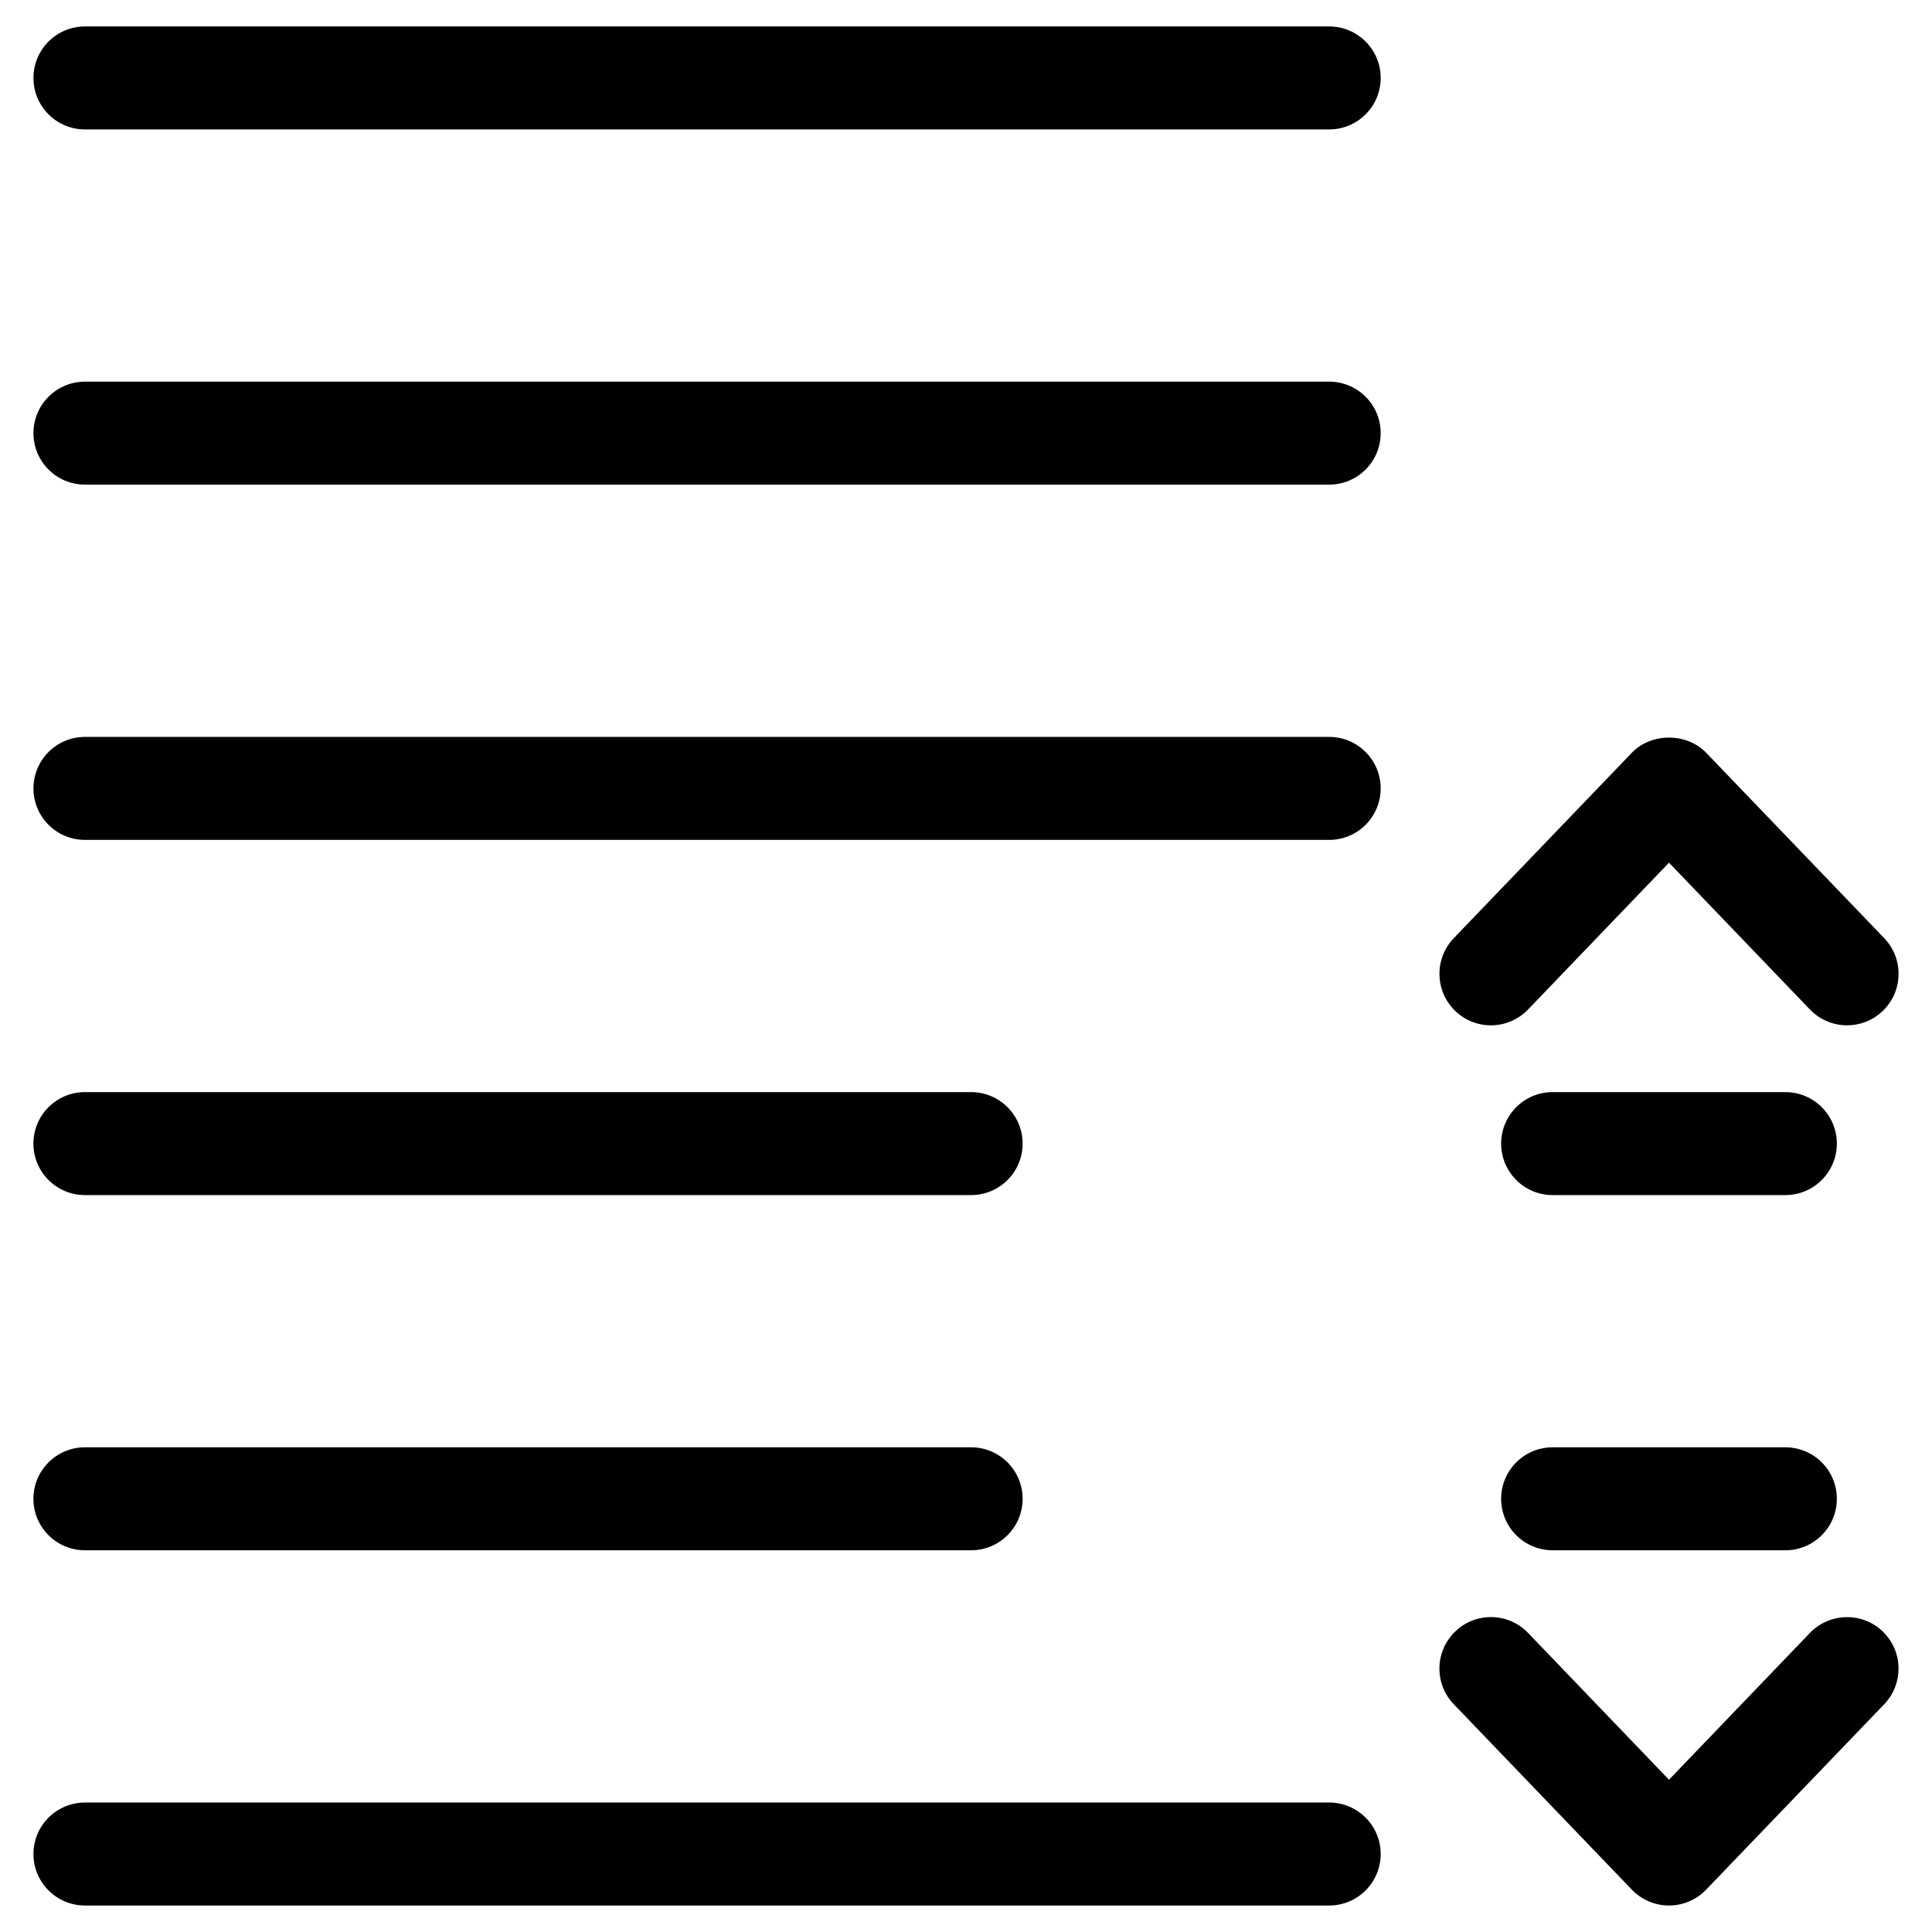
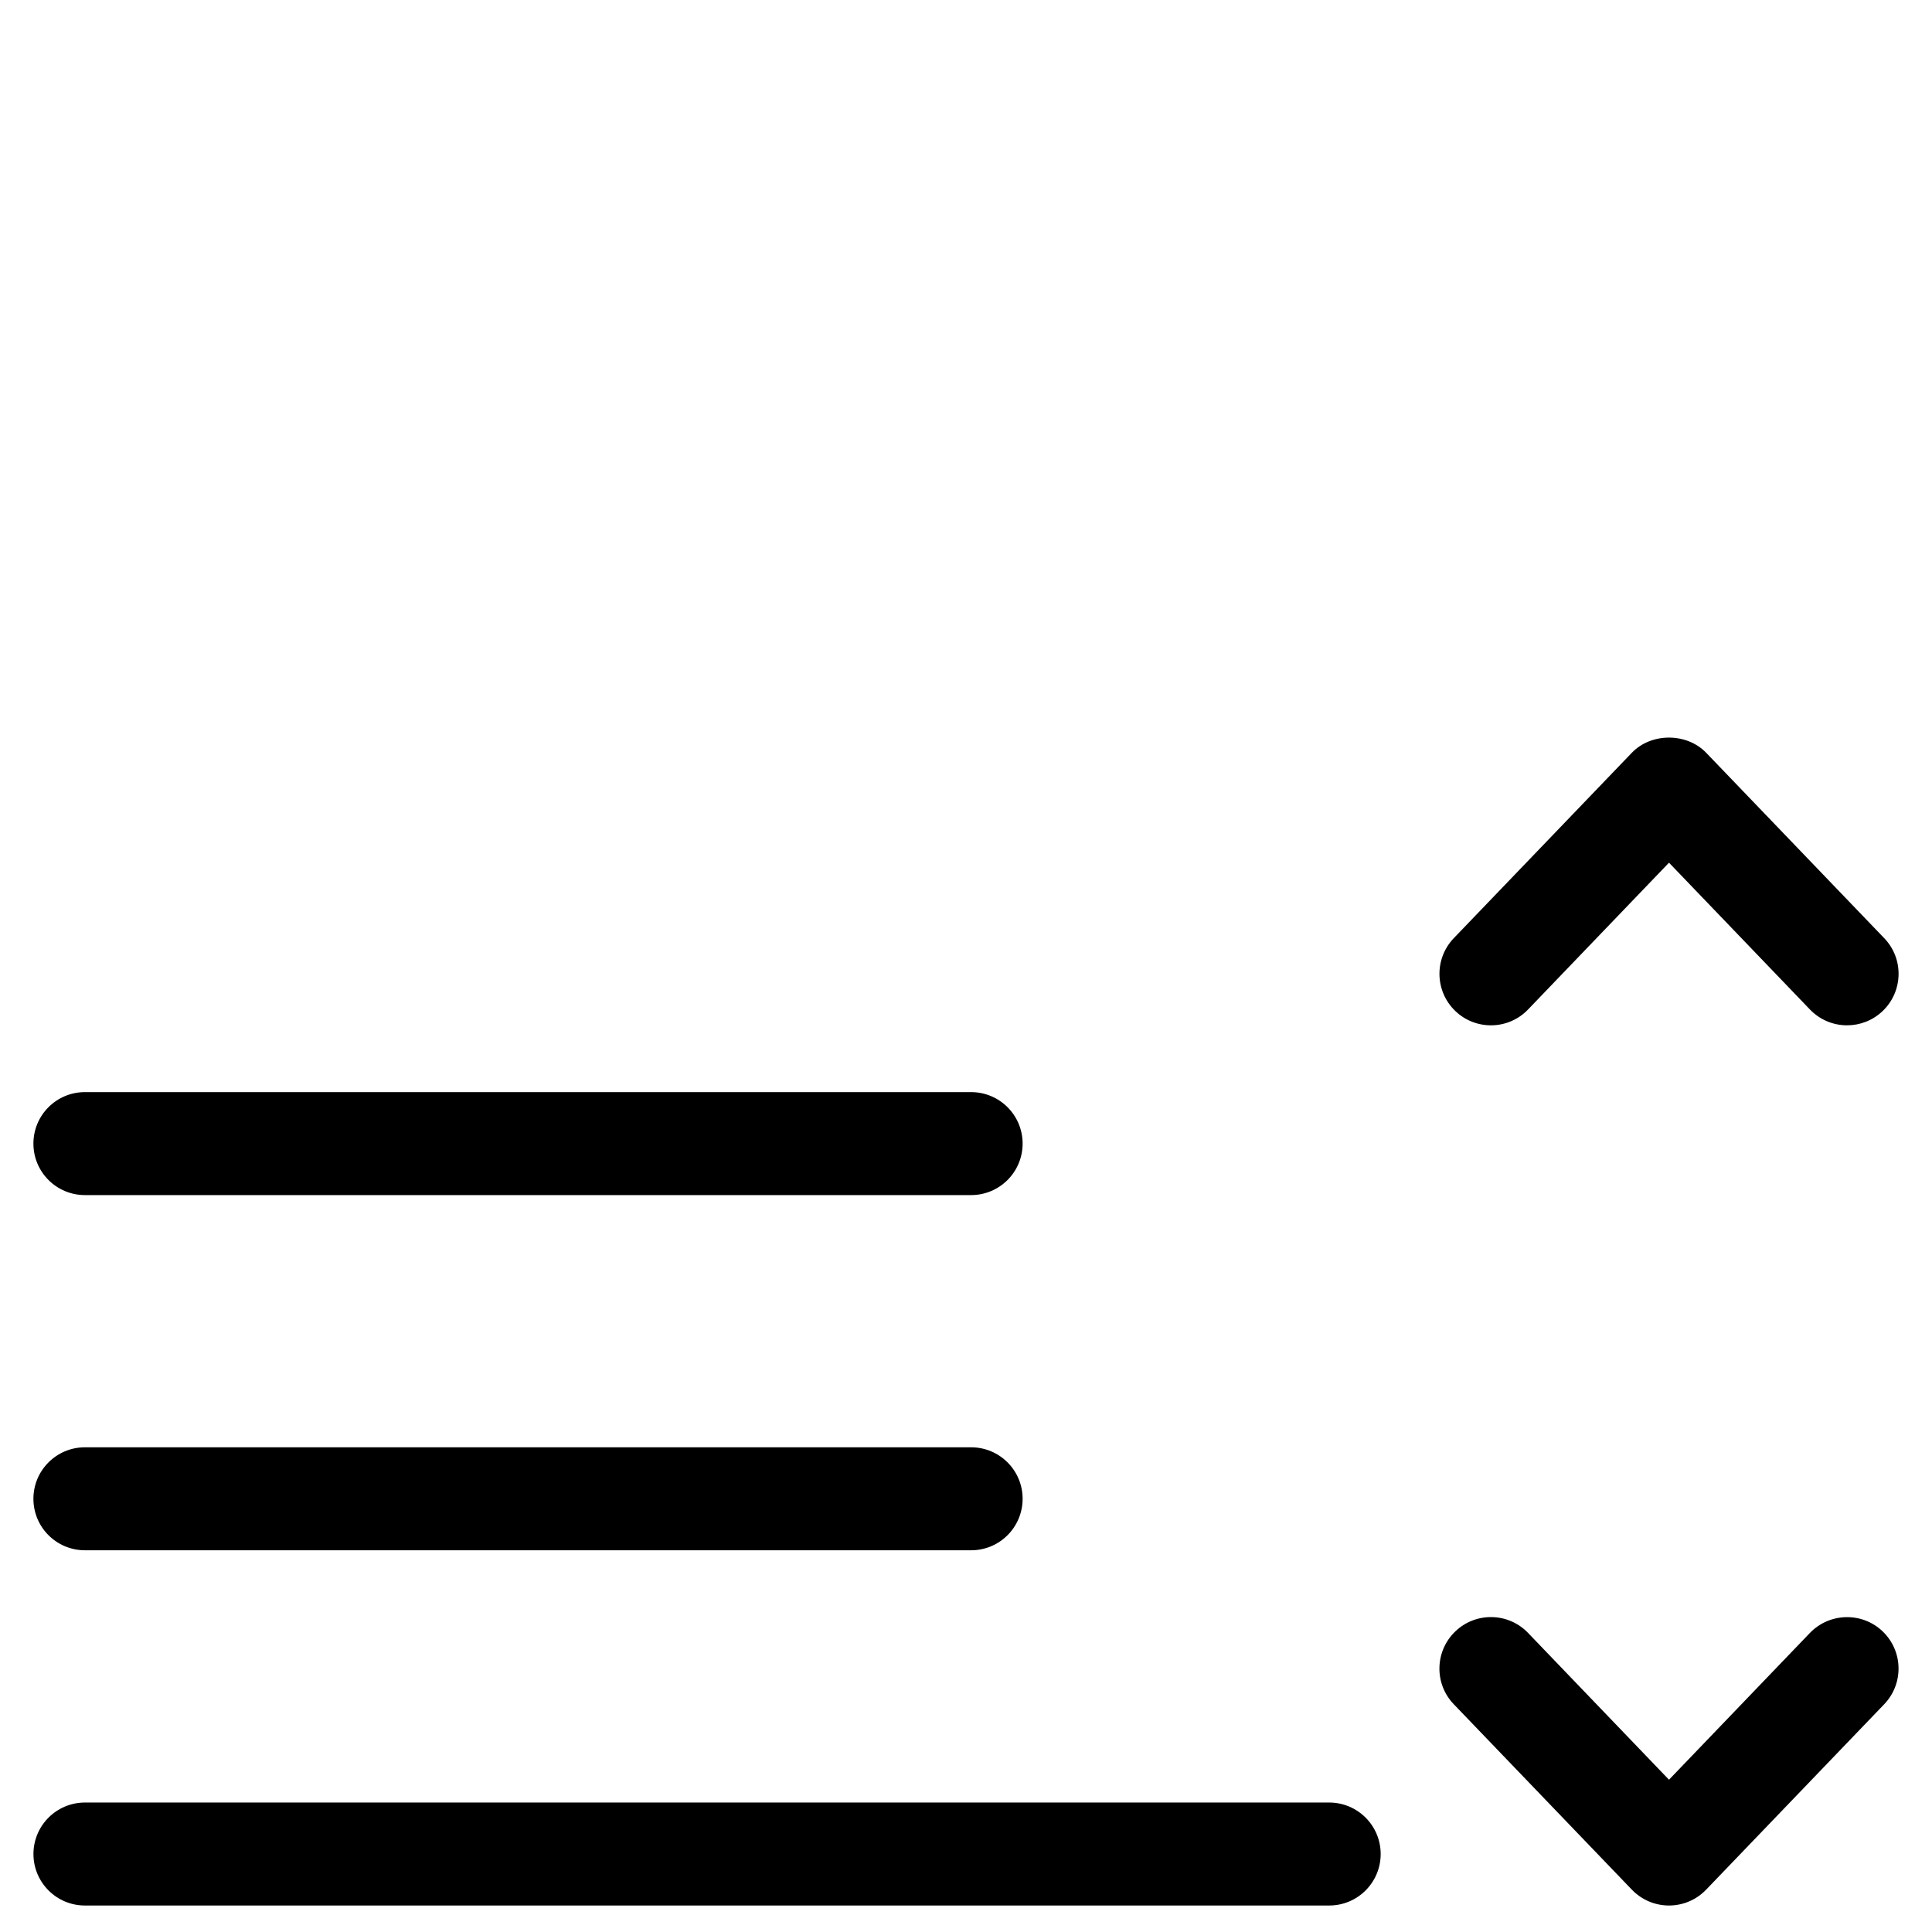
<svg xmlns="http://www.w3.org/2000/svg" fill="#000000" width="800px" height="800px" version="1.1" viewBox="144 144 512 512">
  <g>
    <path d="m401.36 554.84h-234.86c-7.535 0-13.645-6.109-13.645-13.645s6.109-13.645 13.645-13.645h234.86c7.535 0 13.645 6.109 13.645 13.645s-6.109 13.645-13.645 13.645z" />
    <path d="m496.25 648.98h-329.74c-7.535 0-13.645-6.109-13.645-13.645s6.109-13.645 13.645-13.645h329.74c7.535 0 13.645 6.109 13.645 13.645s-6.106 13.645-13.645 13.645z" />
    <path d="m401.36 460.71h-234.86c-7.535 0-13.645-6.109-13.645-13.645s6.109-13.645 13.645-13.645h234.86c7.535 0 13.645 6.109 13.645 13.645s-6.109 13.645-13.645 13.645z" />
-     <path d="m617.14 554.84h-61.676c-7.535 0-13.645-6.109-13.645-13.645s6.109-13.645 13.645-13.645h61.676c7.535 0 13.645 6.109 13.645 13.645s-6.109 13.645-13.645 13.645z" />
-     <path d="m617.14 460.71h-61.676c-7.535 0-13.645-6.109-13.645-13.645s6.109-13.645 13.645-13.645h61.676c7.535 0 13.645 6.109 13.645 13.645s-6.109 13.645-13.645 13.645z" />
-     <path d="m496.25 366.58h-329.74c-7.535 0-13.645-6.109-13.645-13.645s6.109-13.645 13.645-13.645h329.74c7.535 0 13.645 6.109 13.645 13.645s-6.106 13.645-13.645 13.645z" />
-     <path d="m496.25 272.43h-329.74c-7.535 0-13.645-6.109-13.645-13.645s6.109-13.645 13.645-13.645h329.74c7.535 0 13.645 6.109 13.645 13.645s-6.106 13.645-13.645 13.645z" />
-     <path d="m496.25 178.3h-329.74c-7.535 0-13.645-6.109-13.645-13.645s6.109-13.645 13.645-13.645h329.74c7.535 0 13.645 6.109 13.645 13.645s-6.106 13.645-13.645 13.645z" />
    <path d="m633.49 415.72c-3.59 0-7.16-1.406-9.844-4.199l-37.344-38.898-37.344 38.898c-5.207 5.438-13.855 5.625-19.293 0.398s-5.606-13.855-0.398-19.293l47.191-49.141c5.144-5.352 14.527-5.352 19.691 0l47.191 49.141c5.227 5.438 5.039 14.066-0.398 19.293-2.652 2.539-6.051 3.801-9.453 3.801z" />
    <path d="m586.3 648.98c-3.715 0-7.262-1.512-9.844-4.199l-47.191-49.141c-5.227-5.438-5.039-14.066 0.398-19.293 5.438-5.227 14.086-5.039 19.293 0.398l37.344 38.898 37.344-38.898c5.227-5.414 13.875-5.606 19.293-0.398 5.438 5.227 5.606 13.855 0.398 19.293l-47.191 49.141c-2.582 2.688-6.129 4.199-9.844 4.199z" />
  </g>
</svg>